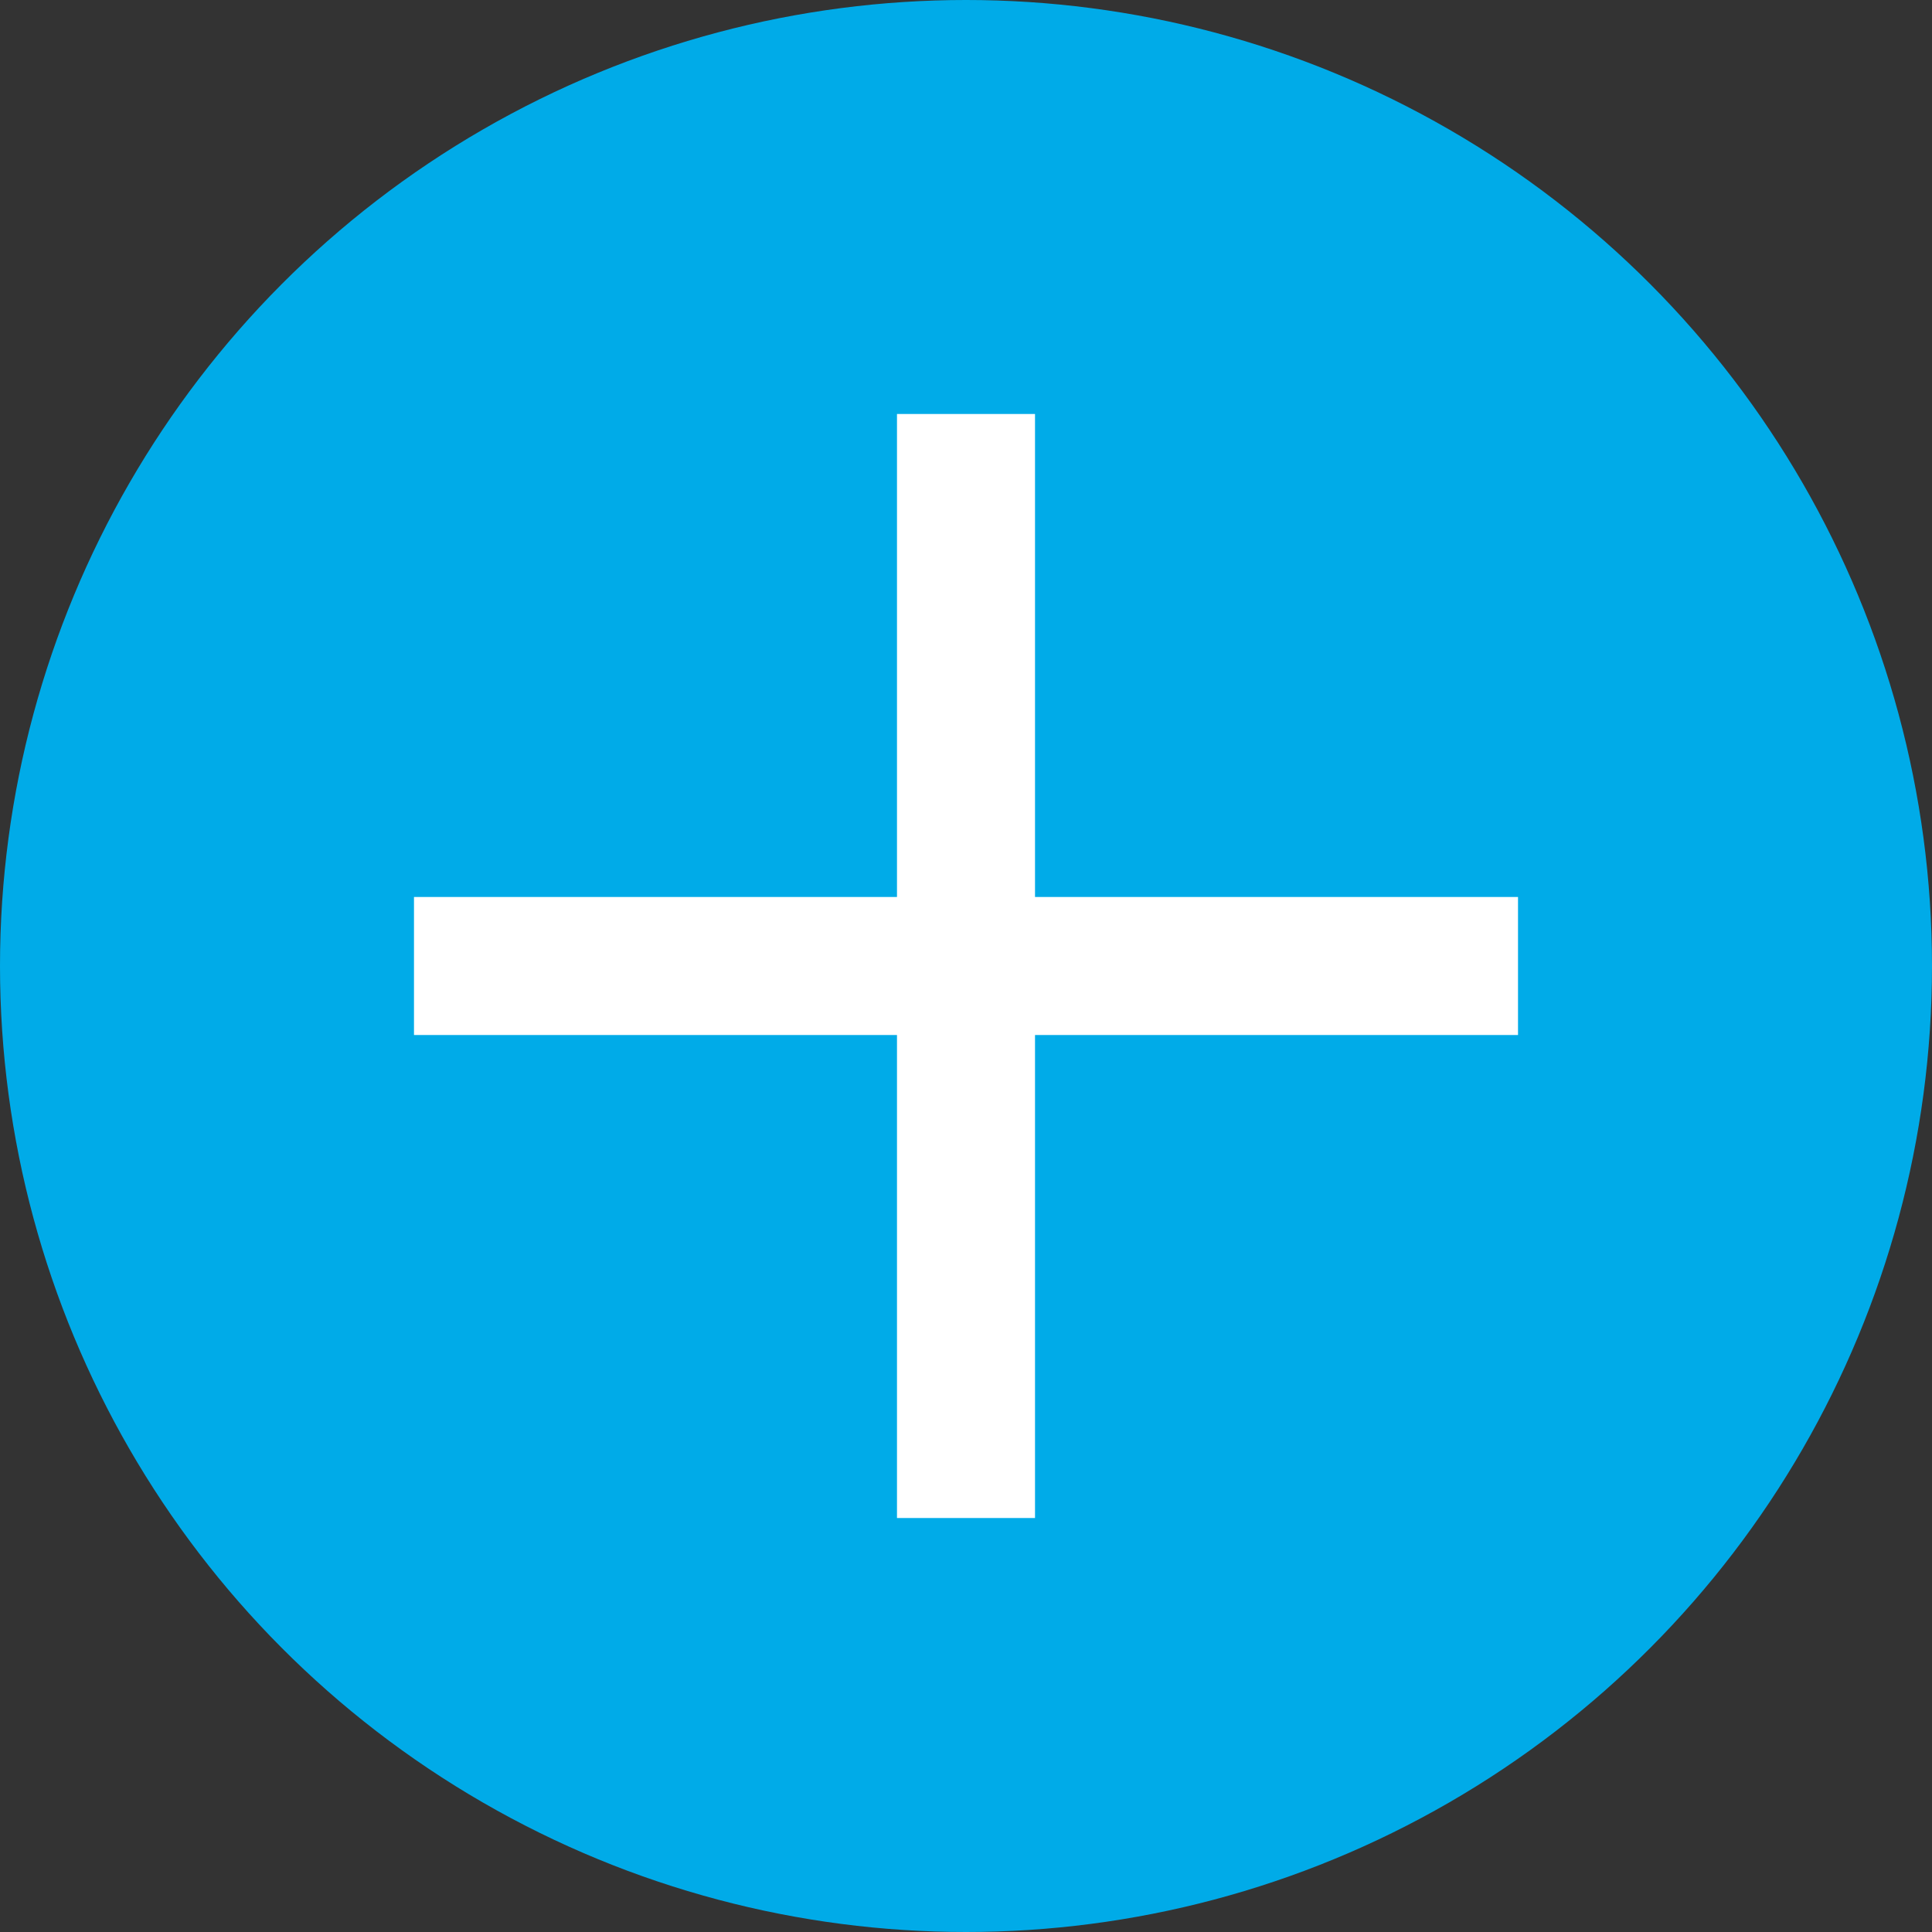
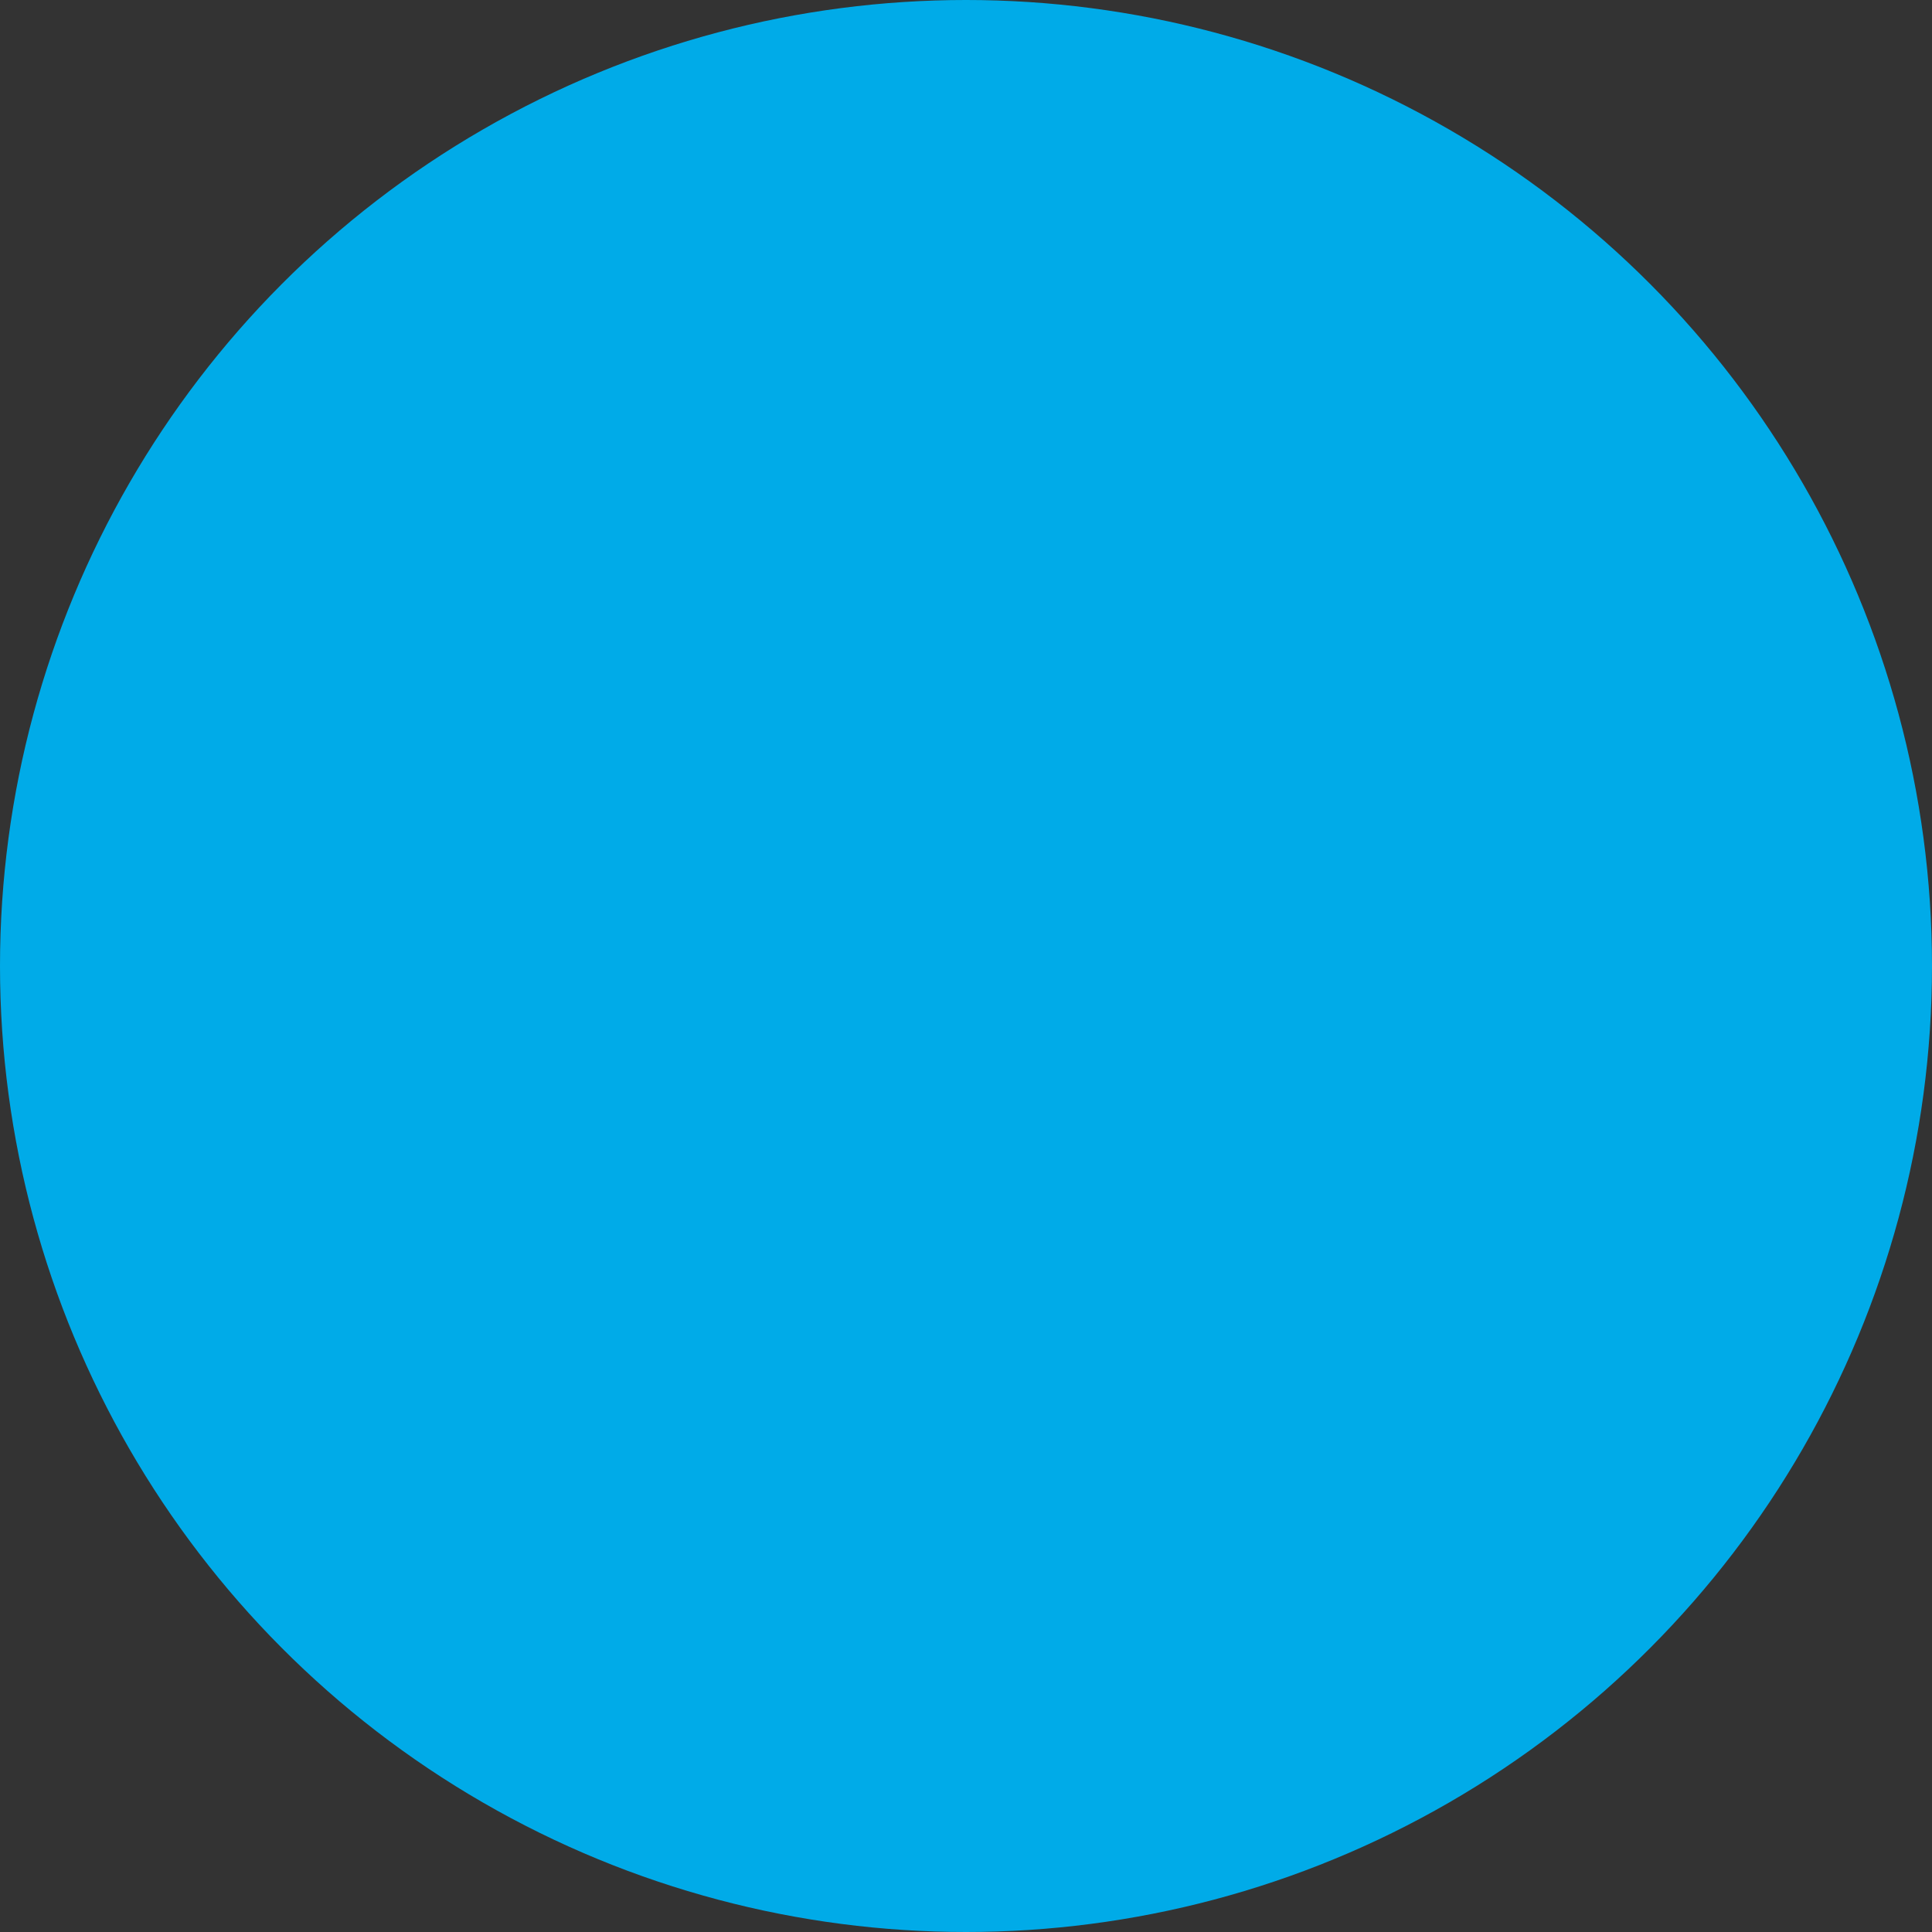
<svg xmlns="http://www.w3.org/2000/svg" width="18" height="18" viewBox="0 0 18 18">
  <rect x="0" y="0" width="18" height="18" fill="#333333" stroke="none" />
  <g fill="none" fill-rule="evenodd">
    <circle cx="9" cy="9" r="9" fill="#00ABE8" />
-     <rect width="1.286" height="10.286" x="8.357" y="3.857" fill="#FFF" />
-     <rect width="1.286" height="10.286" x="8.357" y="3.857" fill="#FFF" transform="rotate(-90 9 9)" />
  </g>
</svg>